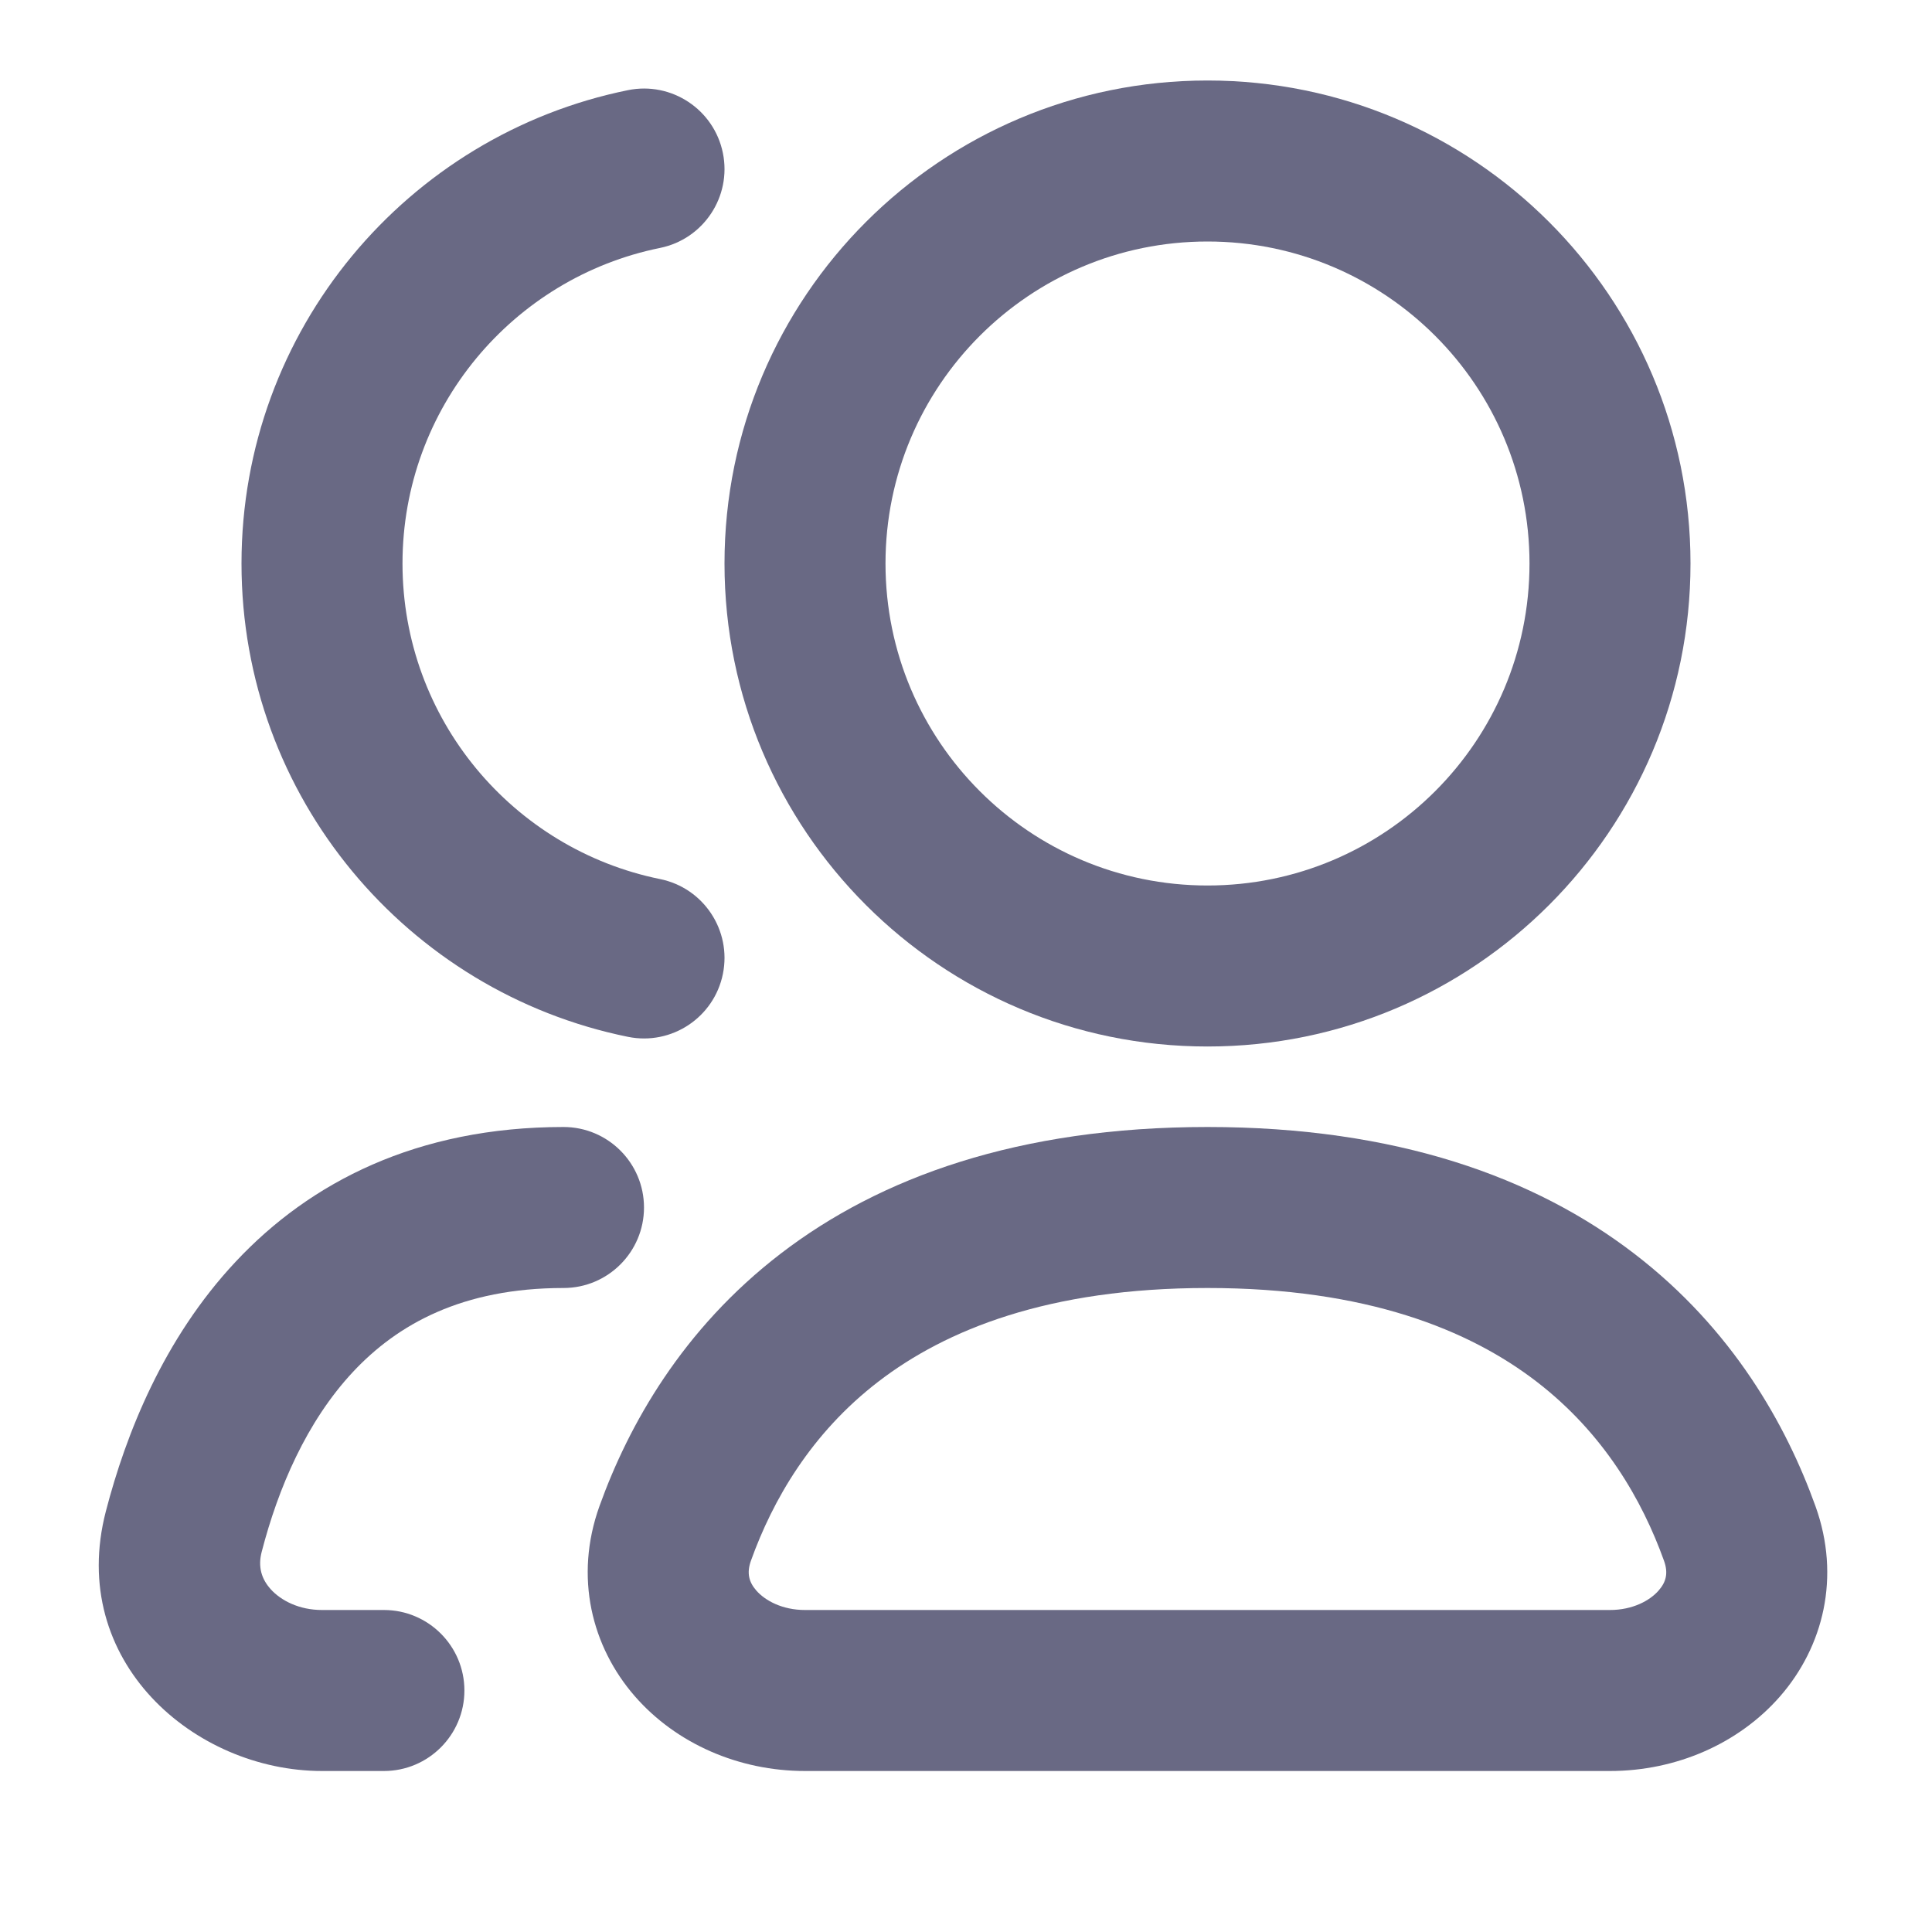
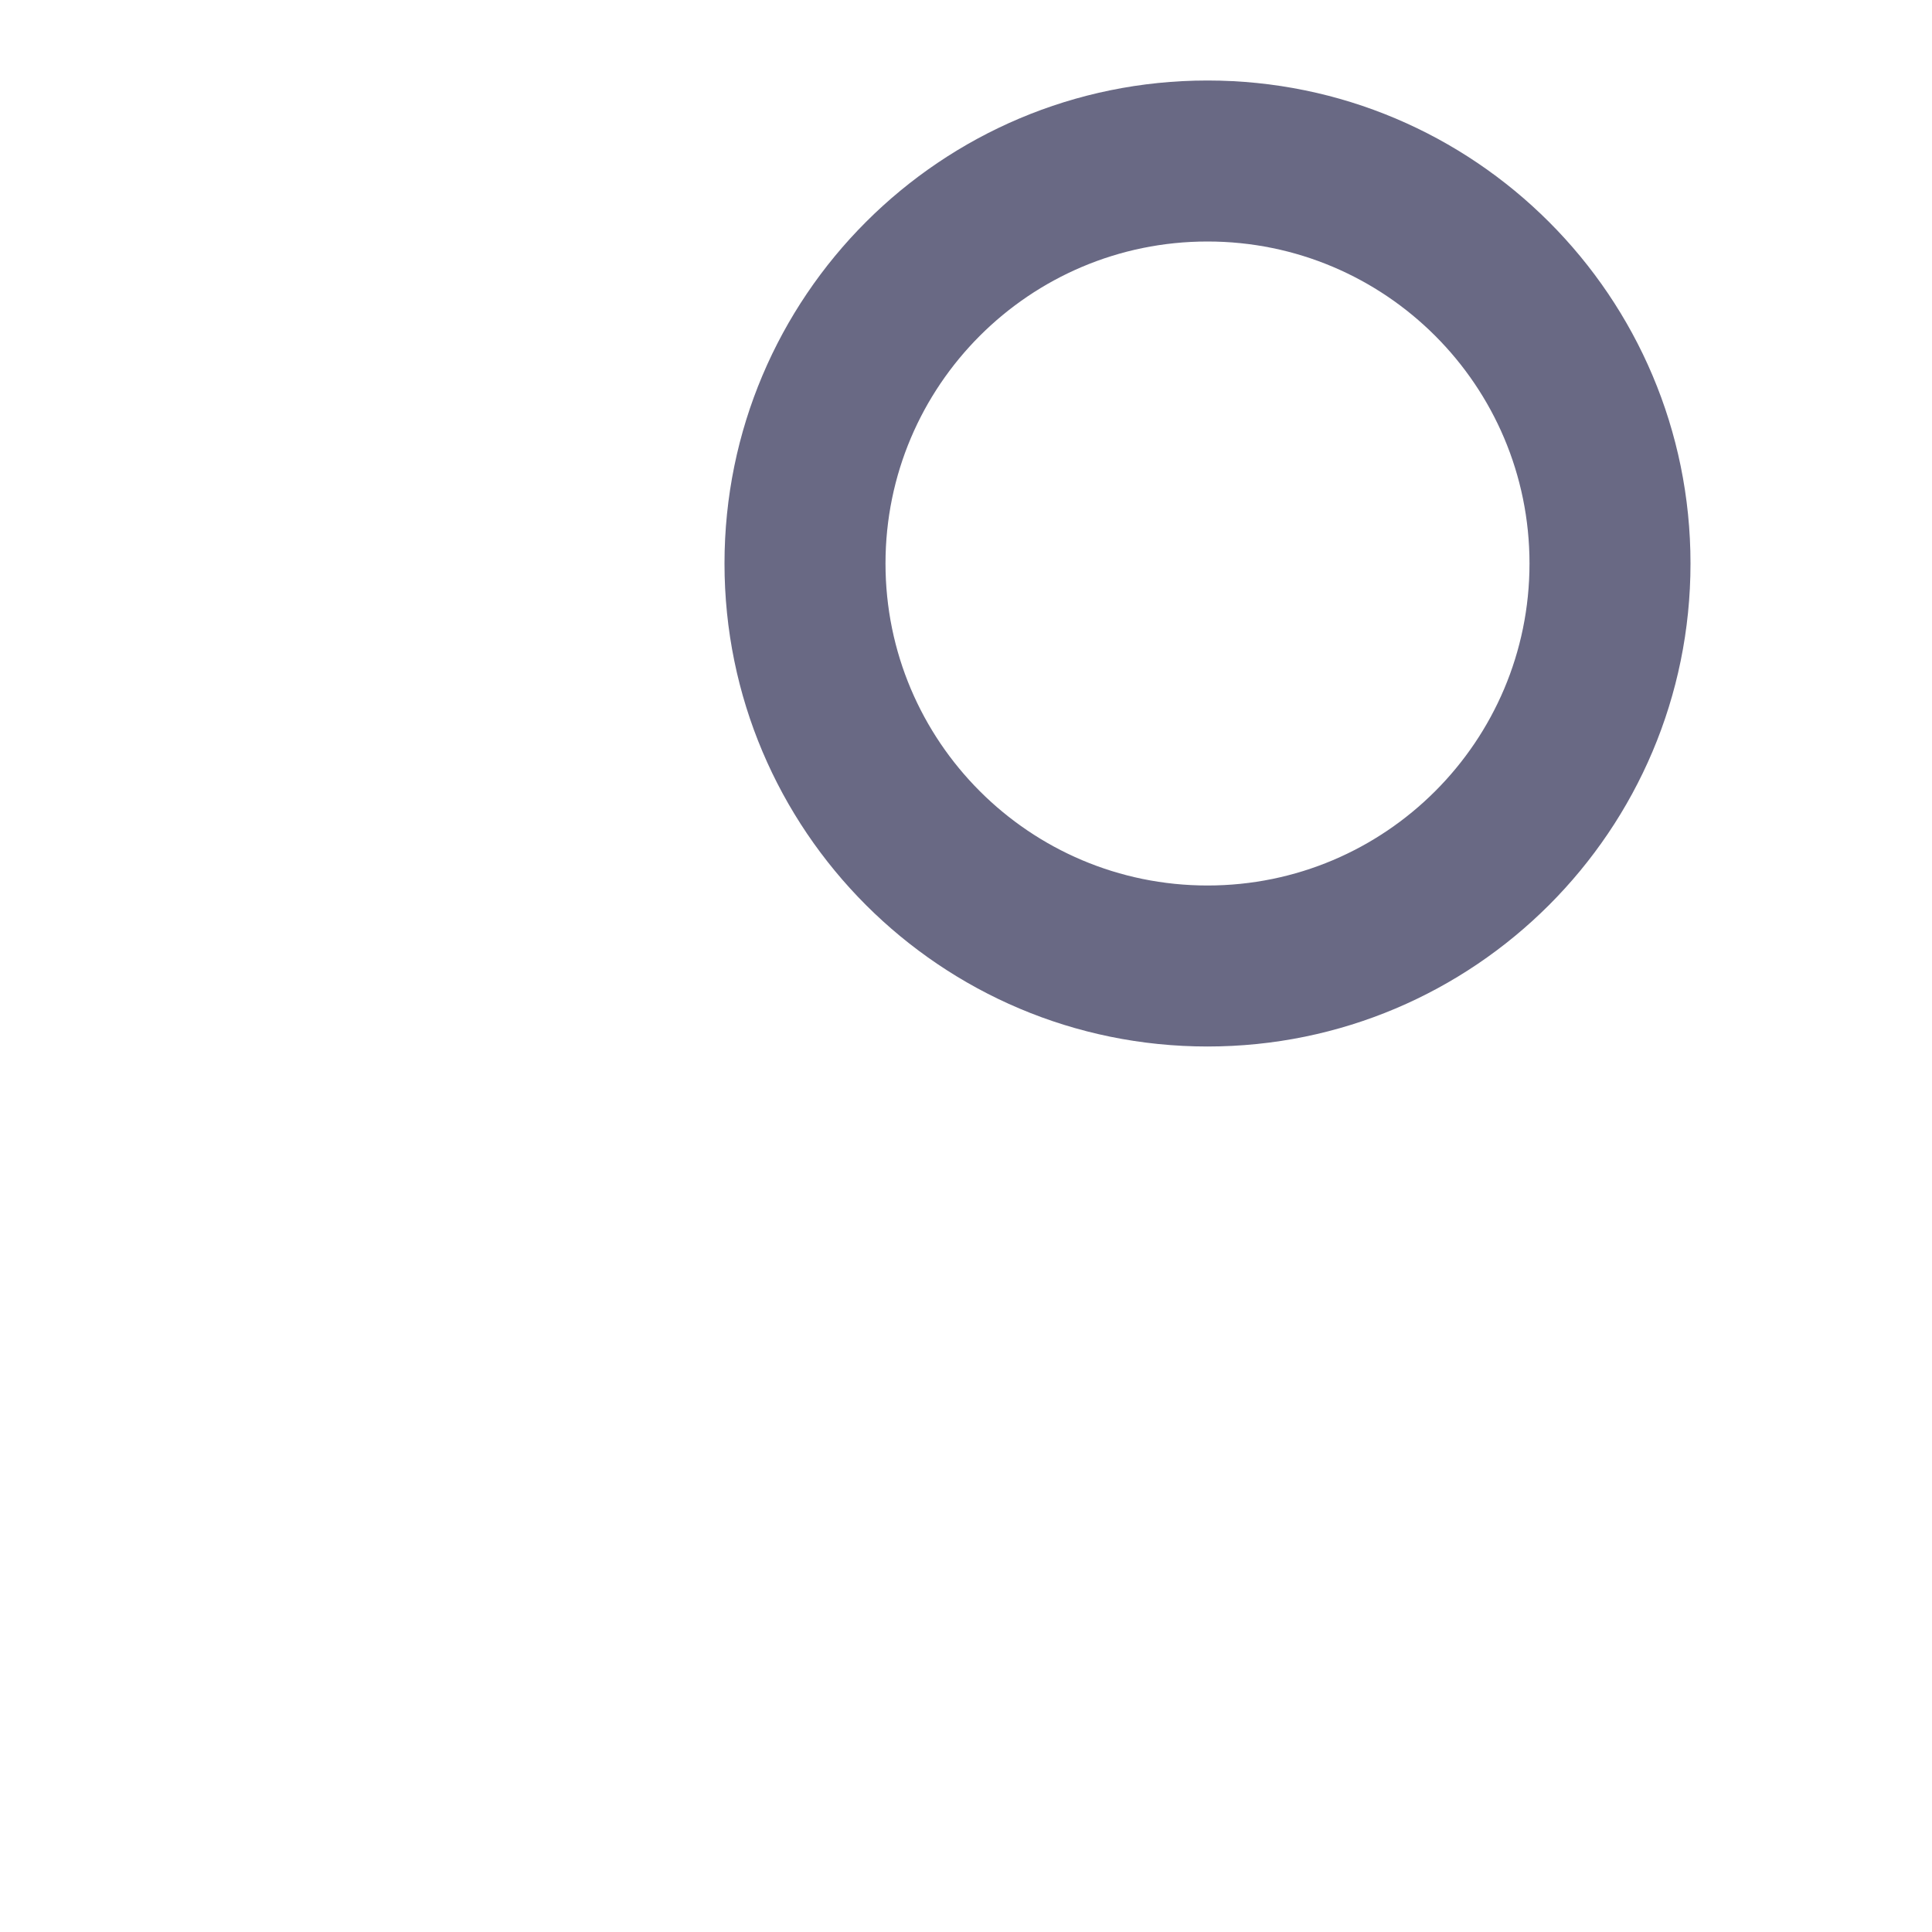
<svg xmlns="http://www.w3.org/2000/svg" width="24" height="24" viewBox="0 0 24 24" fill="none">
  <path fill-rule="evenodd" clip-rule="evenodd" d="M21 7C21 10.314 18.314 13 15 13C11.686 13 9 10.314 9 7C9 3.686 11.686 1 15 1C18.314 1 21 3.686 21 7ZM19 7C19 9.209 17.209 11 15 11C12.791 11 11 9.209 11 7C11 4.791 12.791 3 15 3C17.209 3 19 4.791 19 7Z" fill="#696984" />
-   <path d="M8.199 3.08C8.74 2.97 9.09 2.442 8.98 1.901C8.87 1.36 8.342 1.01 7.801 1.12C5.062 1.676 3 4.096 3 7C3 9.904 5.062 12.324 7.801 12.88C8.342 12.99 8.87 12.64 8.98 12.099C9.09 11.557 8.74 11.03 8.199 10.92C6.373 10.549 5 8.934 5 7C5 5.066 6.373 3.45 8.199 3.08Z" fill="#696984" />
-   <path fill-rule="evenodd" clip-rule="evenodd" d="M9.698 15.573C10.931 14.627 12.649 14 15 14C17.351 14 19.069 14.627 20.302 15.574C21.526 16.513 22.191 17.705 22.552 18.709C22.87 19.592 22.648 20.457 22.115 21.07C21.6 21.661 20.821 22 20 22H10C9.179 22 8.4 21.661 7.885 21.07C7.352 20.457 7.13 19.592 7.447 18.709C7.808 17.705 8.474 16.513 9.698 15.573ZM10.915 17.16C10.073 17.806 9.598 18.638 9.329 19.386C9.273 19.542 9.304 19.653 9.394 19.757C9.503 19.882 9.716 20 10 20H20C20.283 20 20.497 19.882 20.605 19.757C20.696 19.653 20.727 19.542 20.67 19.386C20.401 18.638 19.926 17.806 19.084 17.16C18.251 16.521 16.979 16 15 16C13.021 16 11.748 16.521 10.915 17.16Z" fill="#696984" />
-   <path d="M3.251 19.277C3.455 18.489 3.807 17.66 4.387 17.04C4.938 16.452 5.74 16 7 16C7.552 16 8 15.552 8 15C8 14.448 7.552 14 7 14C5.179 14 3.85 14.687 2.927 15.674C2.031 16.63 1.564 17.814 1.315 18.774C0.832 20.635 2.414 22 4 22H4.769C5.321 22 5.769 21.552 5.769 21C5.769 20.448 5.321 20 4.769 20H4C3.717 20 3.492 19.884 3.364 19.743C3.248 19.615 3.202 19.463 3.251 19.277Z" fill="#696984" />
</svg>